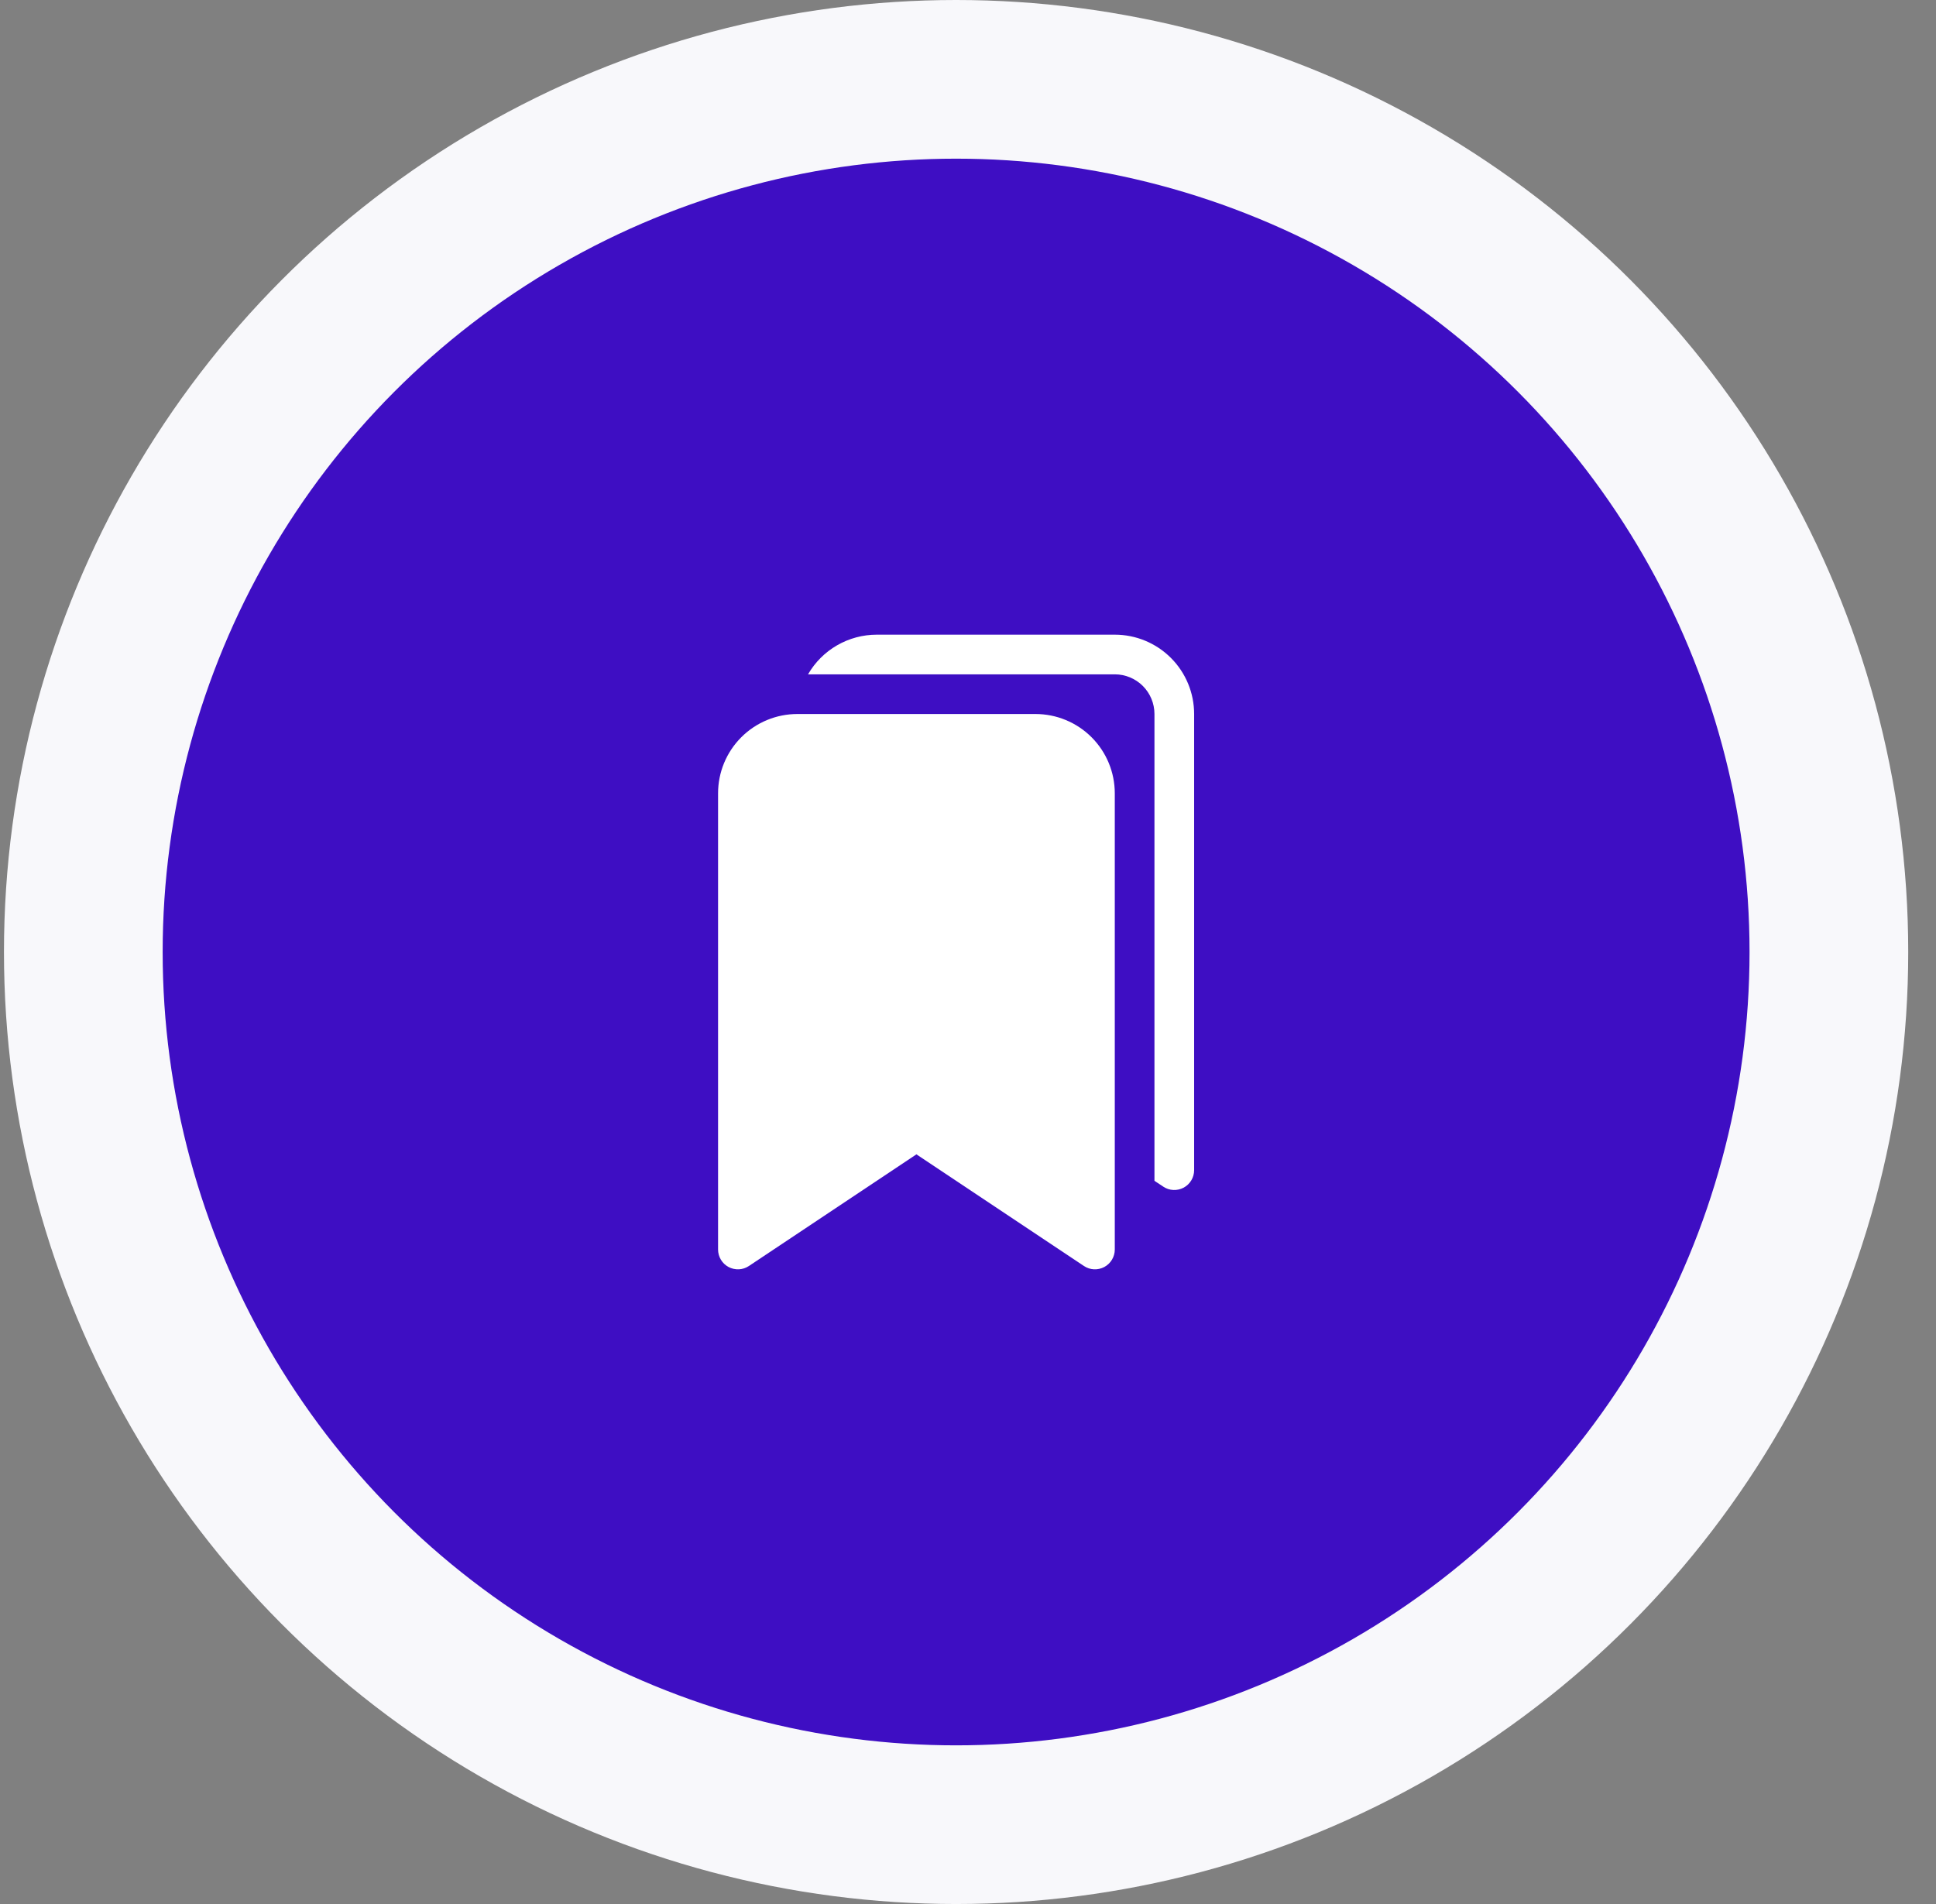
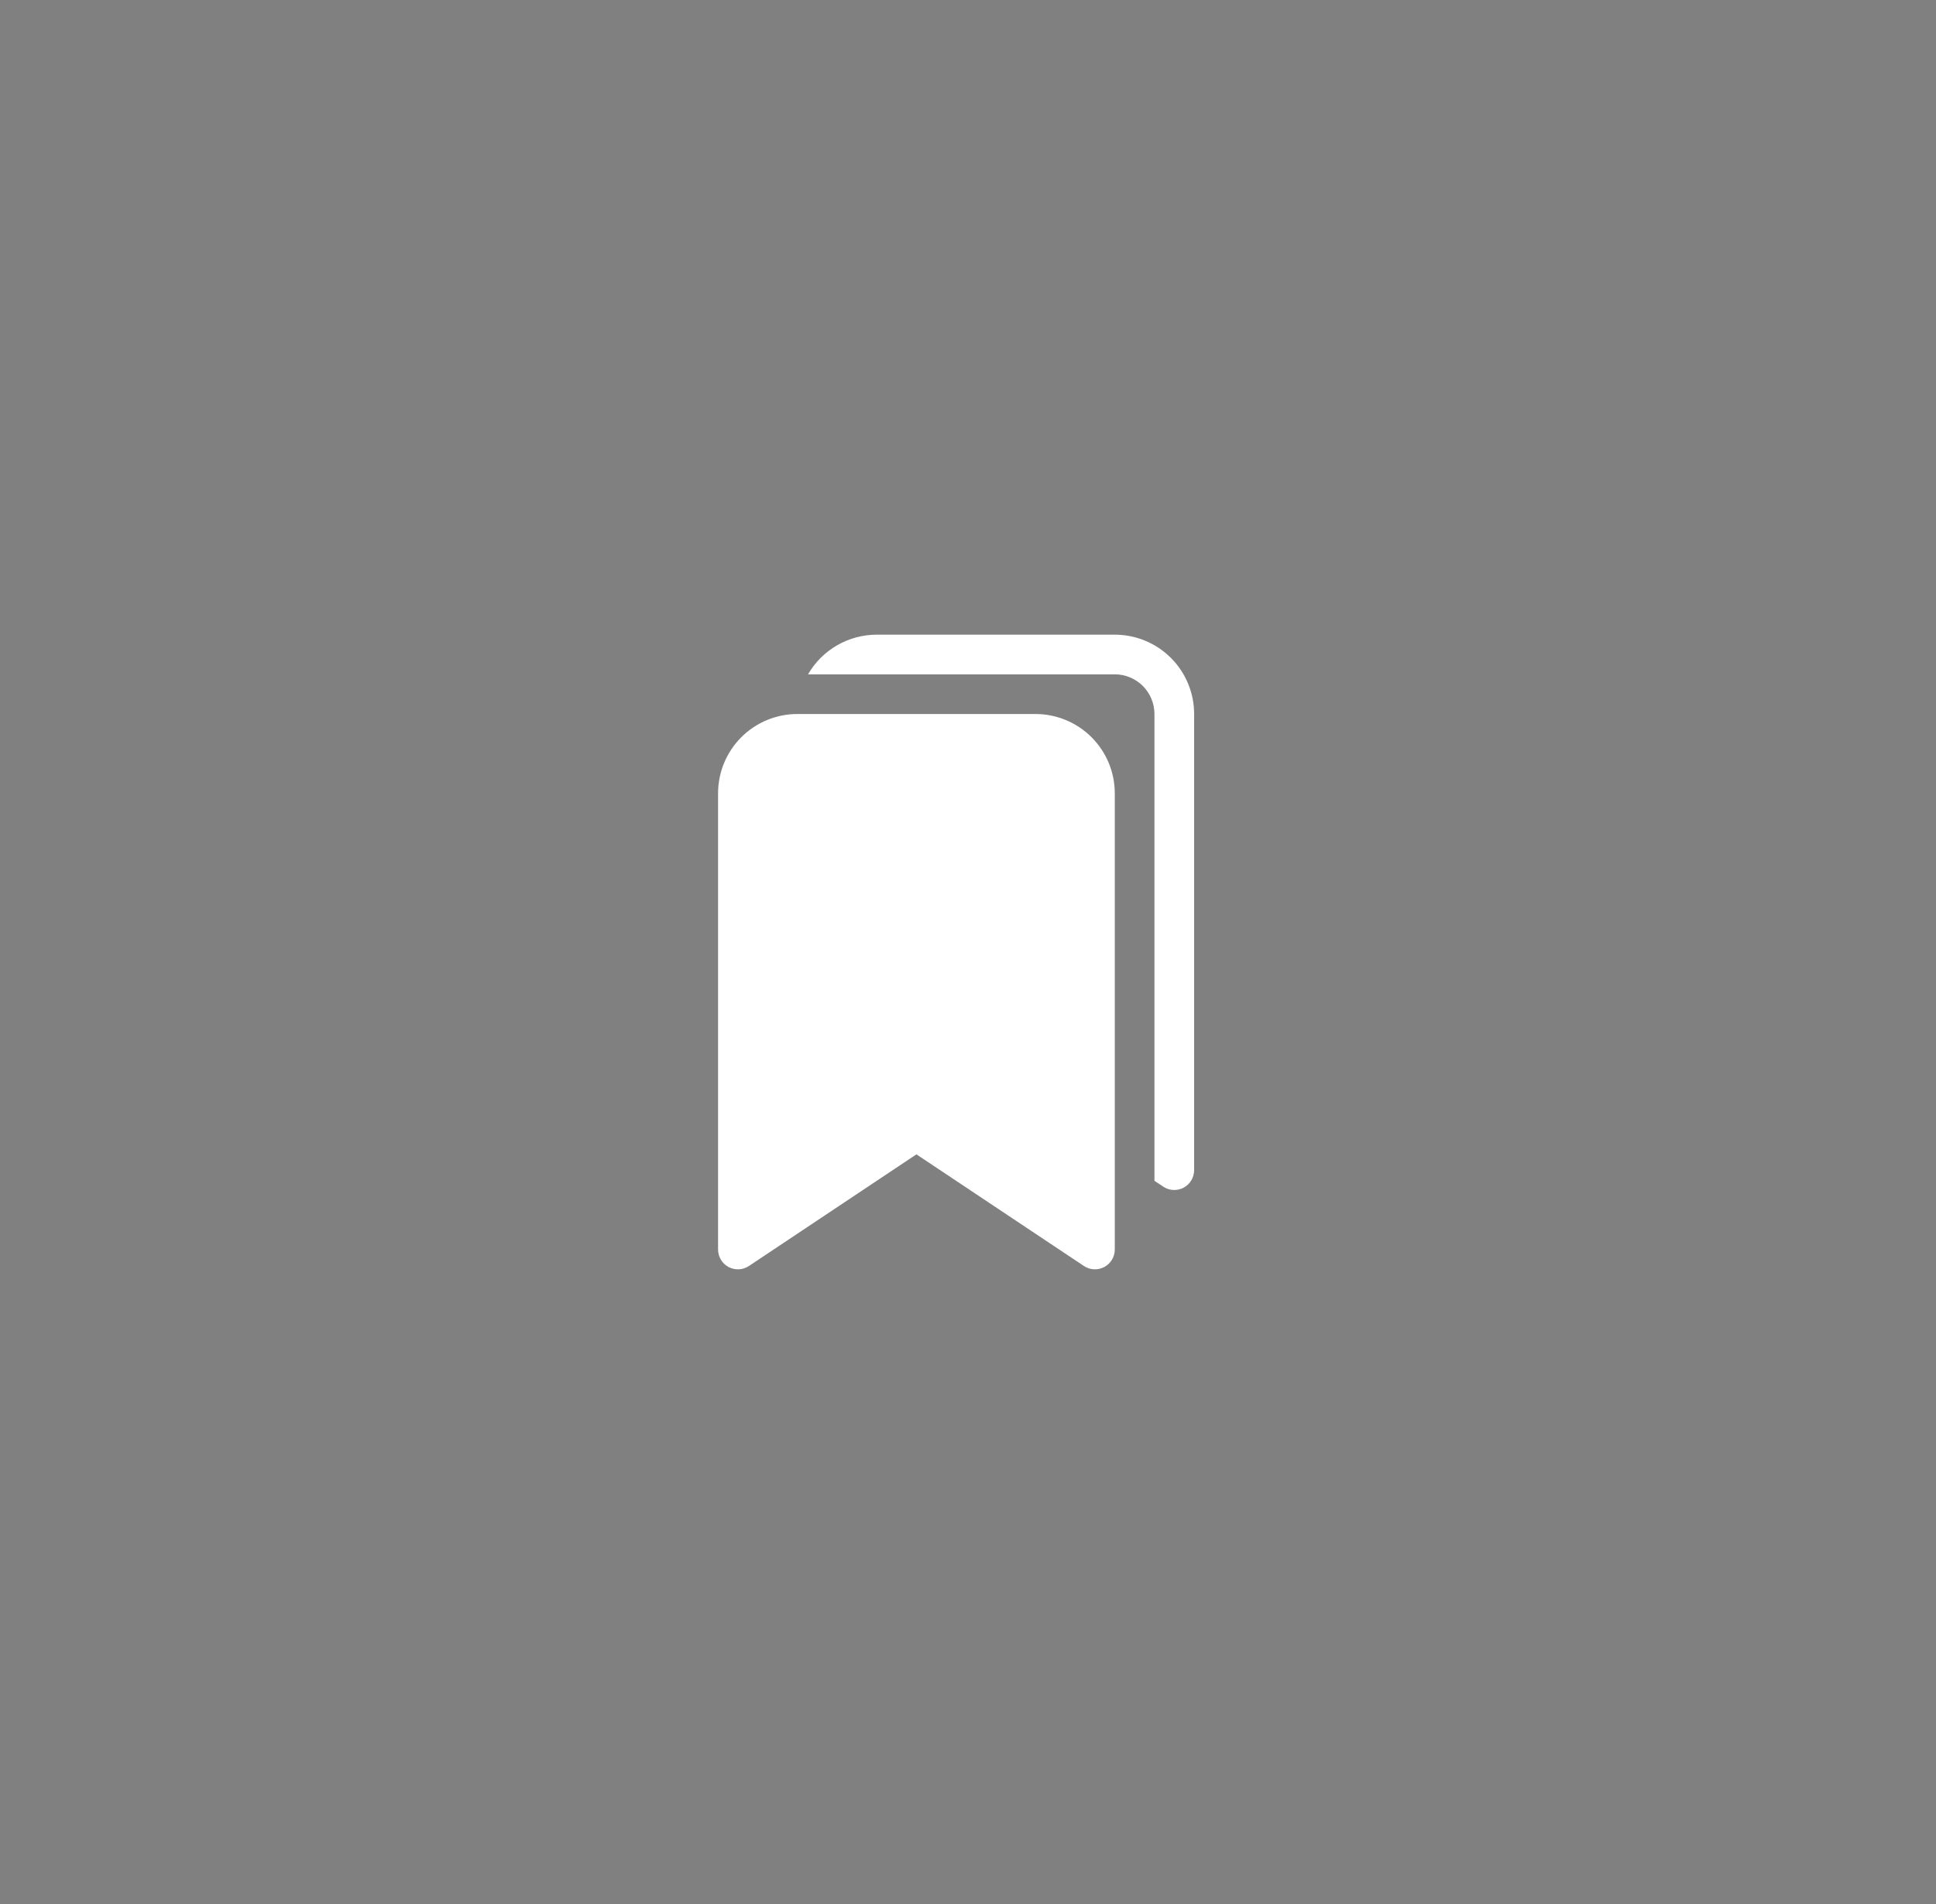
<svg xmlns="http://www.w3.org/2000/svg" width="61" height="60" viewBox="0 0 61 60" fill="none">
  <rect x="0" y="0" width="61" height="60" fill="#808080" stroke="none" />
-   <circle cx="30.125" cy="30" r="27.5" fill="#3E0EC3" stroke="#F8F8FB" stroke-width="5" />
  <g clip-path="url(#clip0_994_598)">
    <path d="M22.625 25C22.625 24.337 22.888 23.701 23.357 23.232C23.826 22.763 24.462 22.5 25.125 22.5H32.625C33.288 22.5 33.924 22.763 34.393 23.232C34.862 23.701 35.125 24.337 35.125 25V39.375C35.125 39.488 35.094 39.599 35.036 39.696C34.978 39.793 34.895 39.872 34.795 39.926C34.695 39.979 34.583 40.004 34.47 39.999C34.357 39.994 34.248 39.958 34.154 39.895L28.875 36.376L23.596 39.895C23.502 39.958 23.393 39.994 23.28 39.999C23.167 40.004 23.055 39.979 22.955 39.926C22.855 39.872 22.772 39.793 22.714 39.696C22.656 39.599 22.625 39.488 22.625 39.375V25Z" fill="white" />
    <path d="M25.46 21.25C25.679 20.87 25.995 20.554 26.375 20.335C26.755 20.116 27.186 20 27.625 20H35.125C35.788 20 36.424 20.263 36.893 20.732C37.362 21.201 37.625 21.837 37.625 22.5V36.875C37.625 36.988 37.594 37.099 37.536 37.196C37.478 37.293 37.395 37.372 37.295 37.426C37.195 37.479 37.083 37.504 36.97 37.499C36.857 37.494 36.748 37.458 36.654 37.395L36.375 37.21V22.5C36.375 22.169 36.243 21.851 36.009 21.616C35.774 21.382 35.456 21.25 35.125 21.25H25.46Z" fill="white" />
  </g>
  <defs>
    <clipPath id="clip0_994_598">
      <rect width="20" height="20" fill="white" transform="translate(20.125 20)" />
    </clipPath>
  </defs>
</svg>